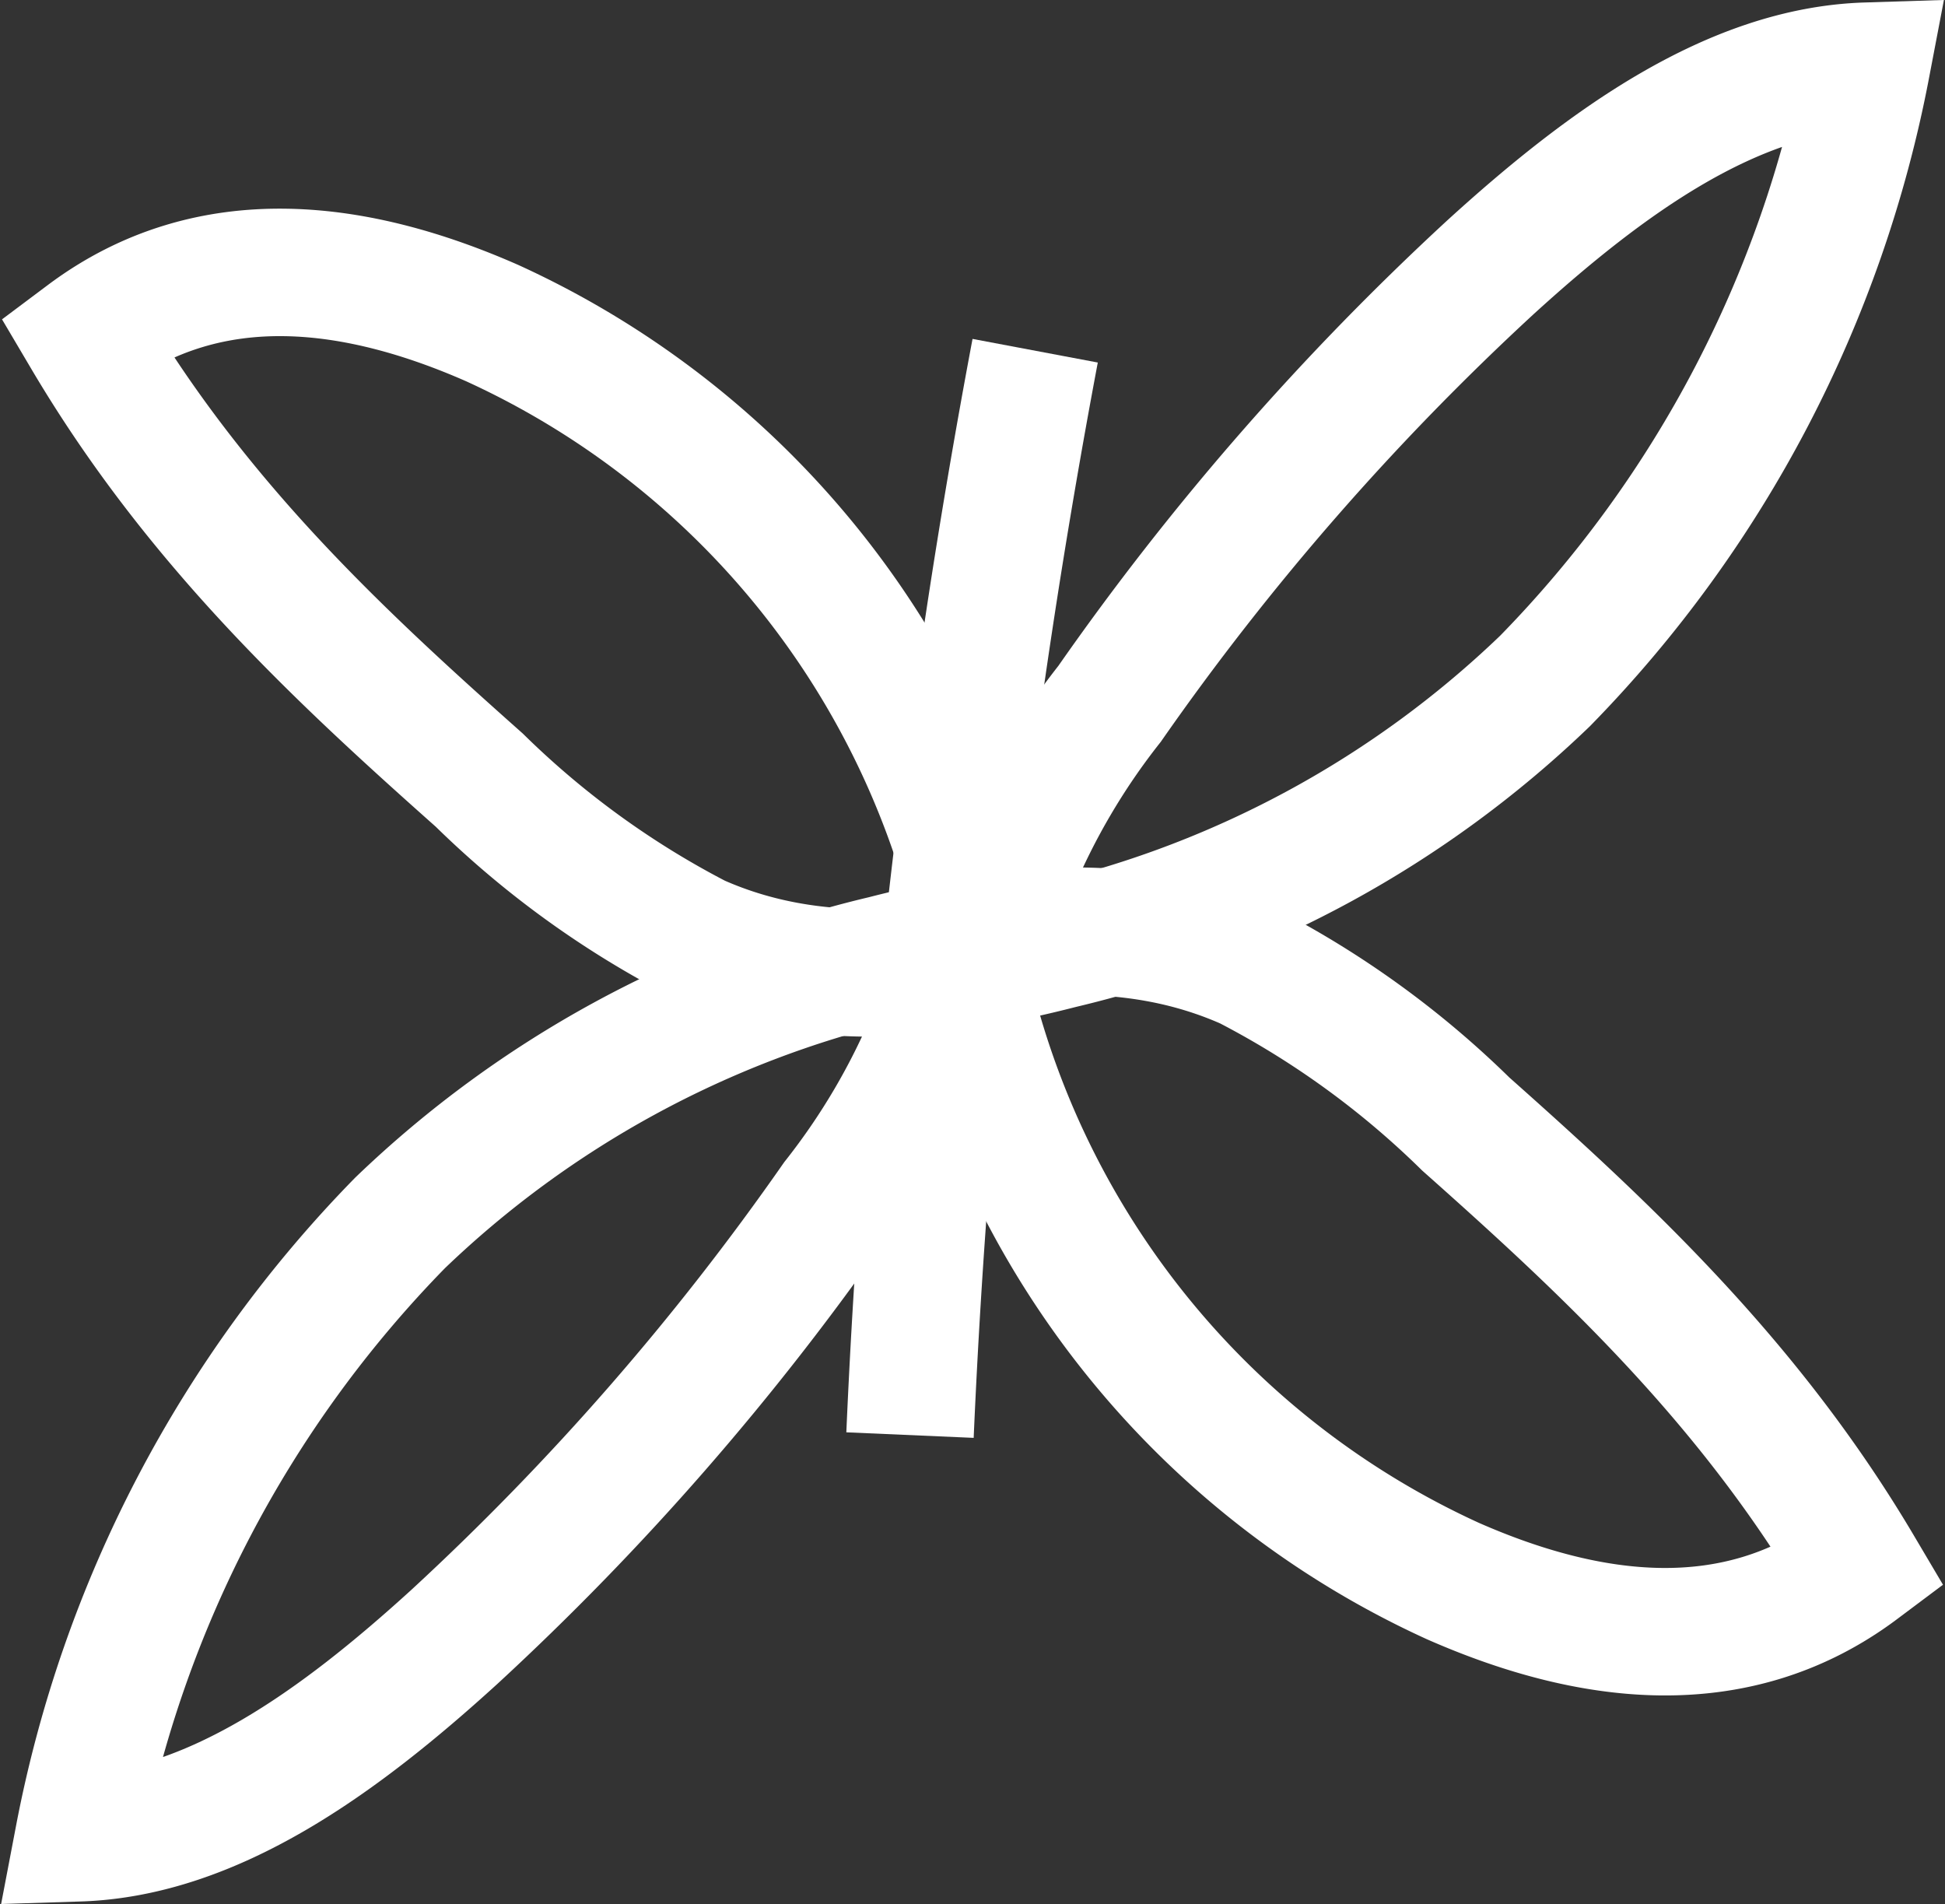
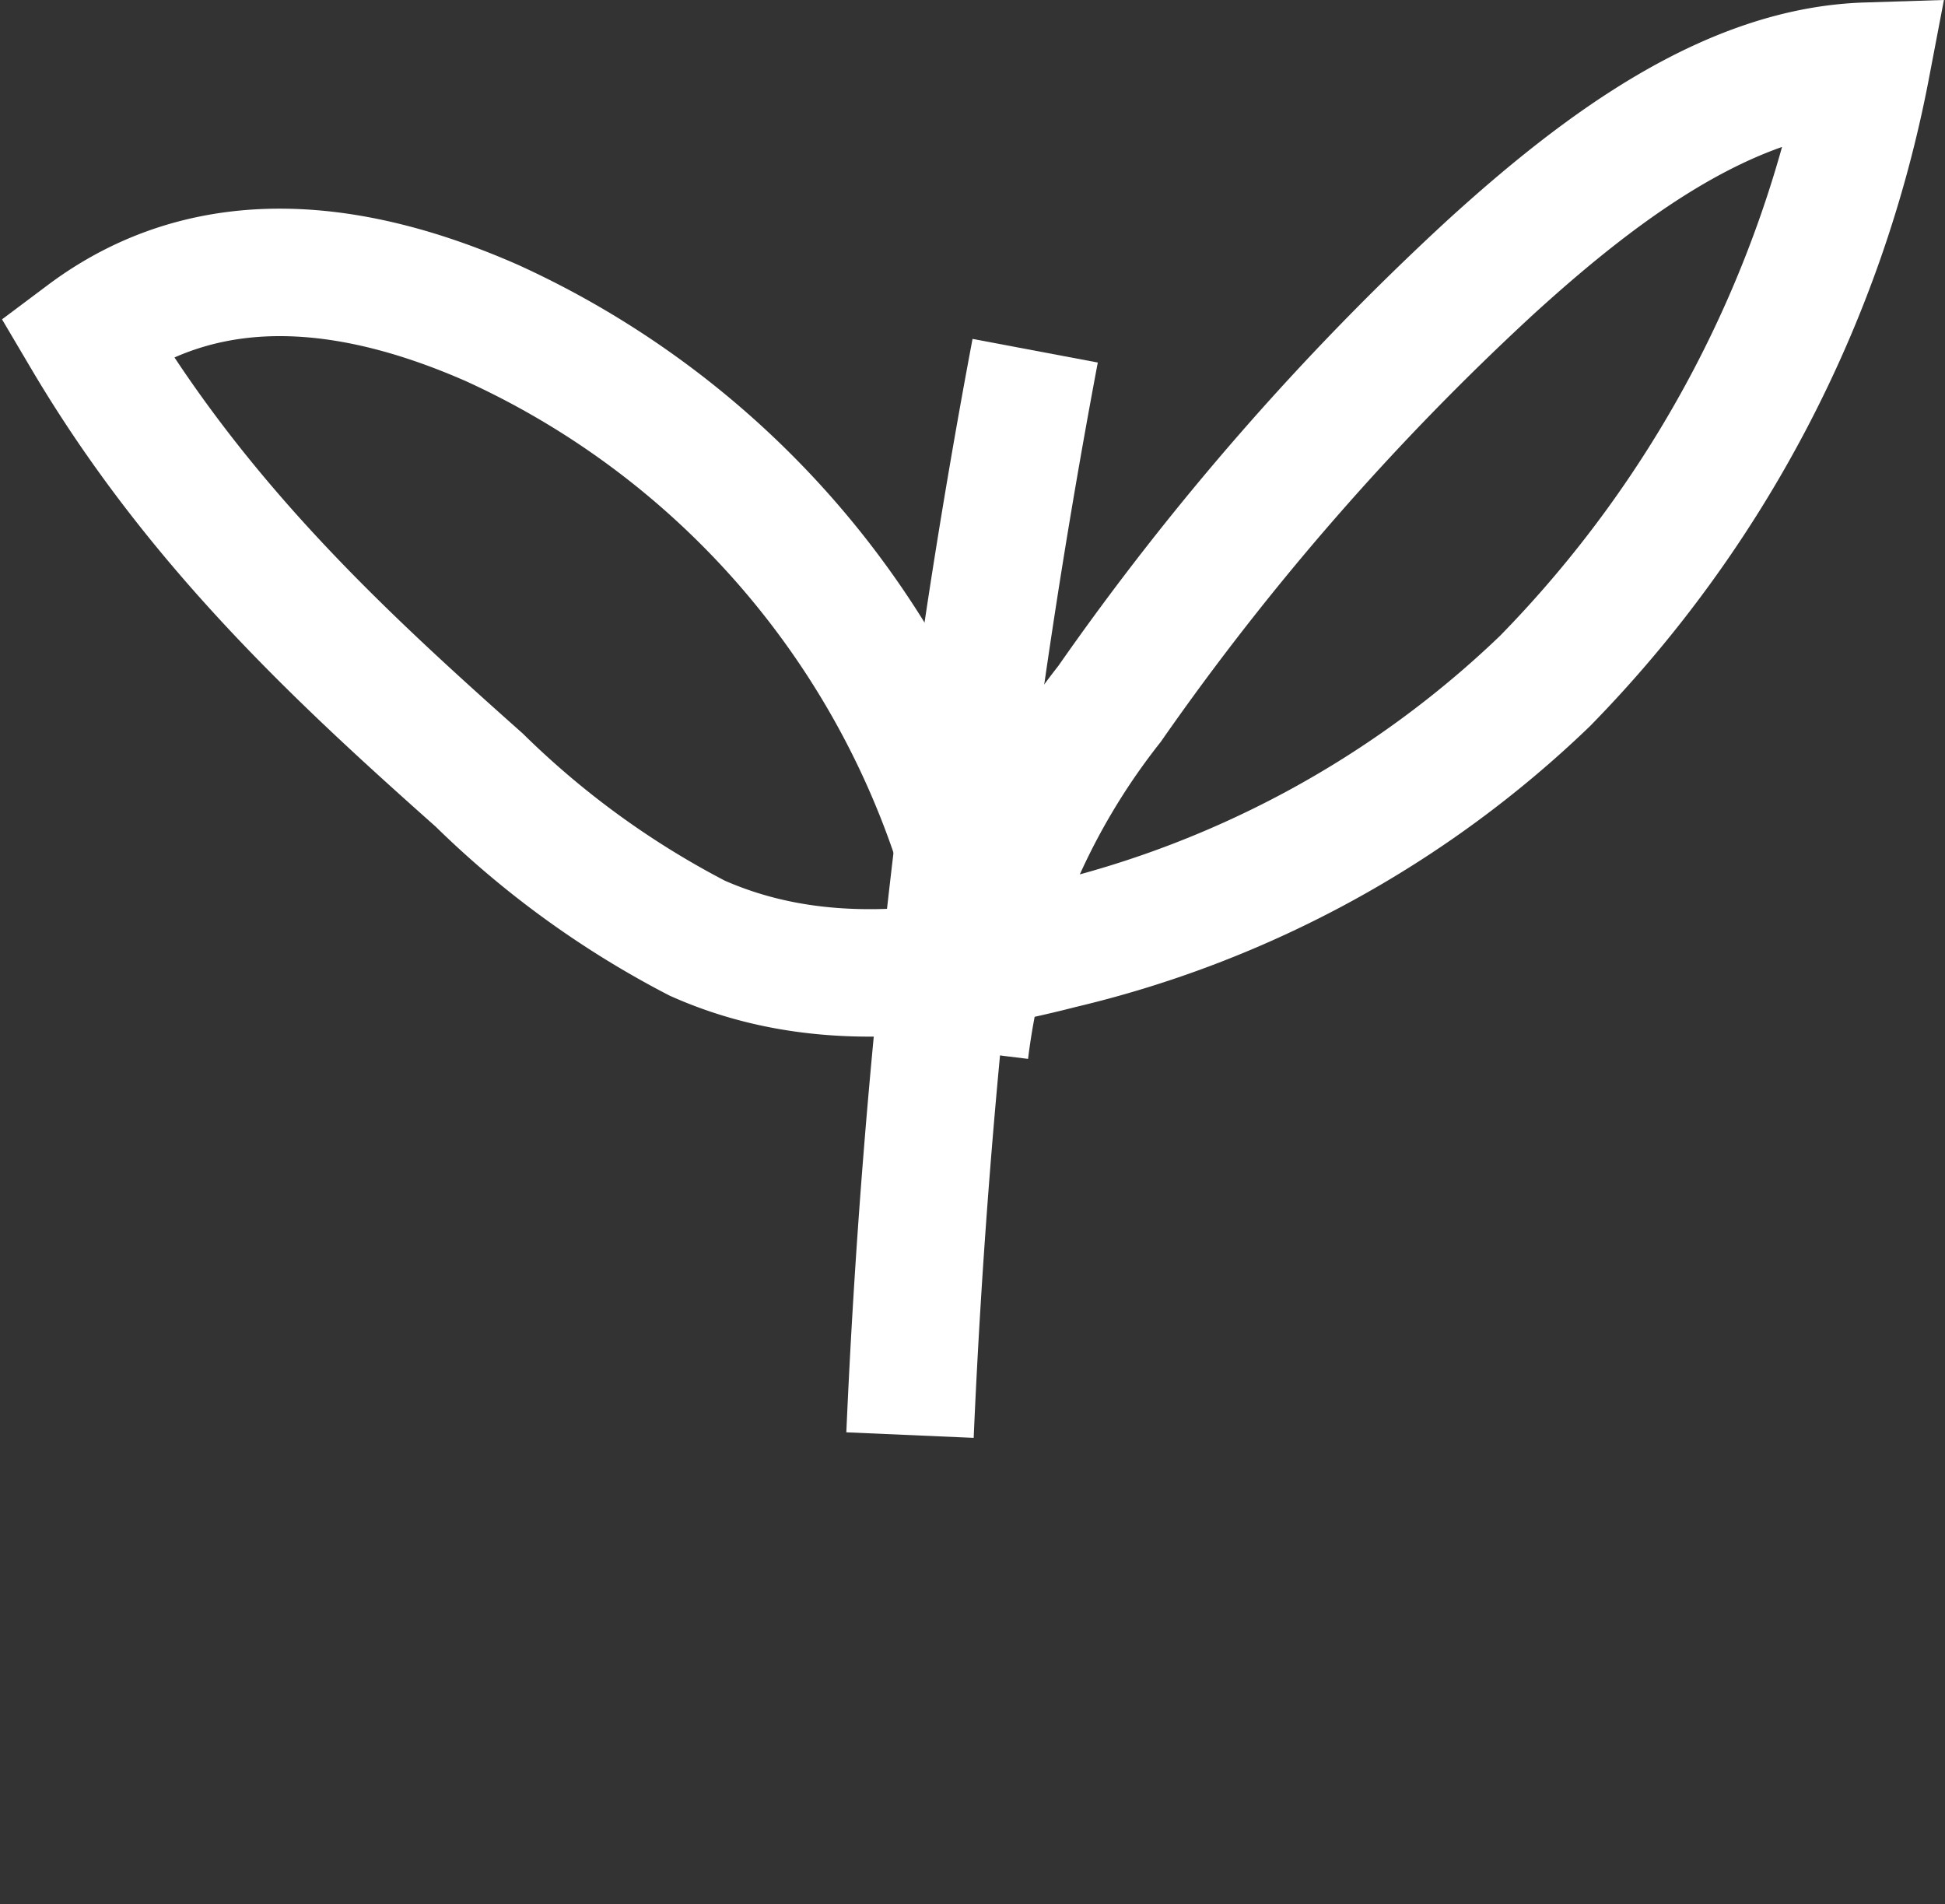
<svg xmlns="http://www.w3.org/2000/svg" width="45.78" height="44.813" viewBox="0 0 45.78 44.813">
  <rect x="0" y="0" width="45.78" height="44.813" fill="#333333" stroke="none" />
  <g id="Group_274" data-name="Group 274" transform="translate(1.851 1.561)">
    <path id="Path_22767" data-name="Path 22767" d="M193.316,42.354A20.473,20.473,0,0,0,181.9,28.477c-3.139-1.381-6.618-1.9-9.562.306,2.6,4.4,5.938,7.5,9.257,10.449a21.307,21.307,0,0,0,5.133,3.721c2.769,1.23,5.719.89,8.557.16A24.619,24.619,0,0,0,206.68,36.9a28.25,28.25,0,0,0,7.565-14.469c-3.149.1-6.123,2.248-8.851,4.734a62.977,62.977,0,0,0-8.963,10.273,16.406,16.406,0,0,0-3.407,8.173" transform="translate(-172.166 -22.434)" fill="none" stroke="#fff" stroke-miterlimit="10" stroke-width="3" />
-     <path id="Path_22768" data-name="Path 22768" d="M193.071,46.8a20.471,20.471,0,0,0,11.415,13.876c3.138,1.381,6.618,1.9,9.562-.306-2.6-4.395-5.938-7.5-9.257-10.449a21.307,21.307,0,0,0-5.133-3.721c-2.769-1.23-5.719-.89-8.557-.16a24.615,24.615,0,0,0-11.394,6.209,28.253,28.253,0,0,0-7.565,14.47c3.149-.1,6.123-2.249,8.851-4.735a62.935,62.935,0,0,0,8.963-10.273,16.4,16.4,0,0,0,3.407-8.173" transform="translate(-172.142 -25.029)" fill="none" stroke="#fff" stroke-miterlimit="10" stroke-width="3" />
    <path id="Path_22769" data-name="Path 22769" d="M197.4,30.065a180.011,180.011,0,0,0-2.946,25.52" transform="translate(-174.886 -23.372)" fill="none" stroke="#fff" stroke-miterlimit="10" stroke-width="3" />
  </g>
</svg>